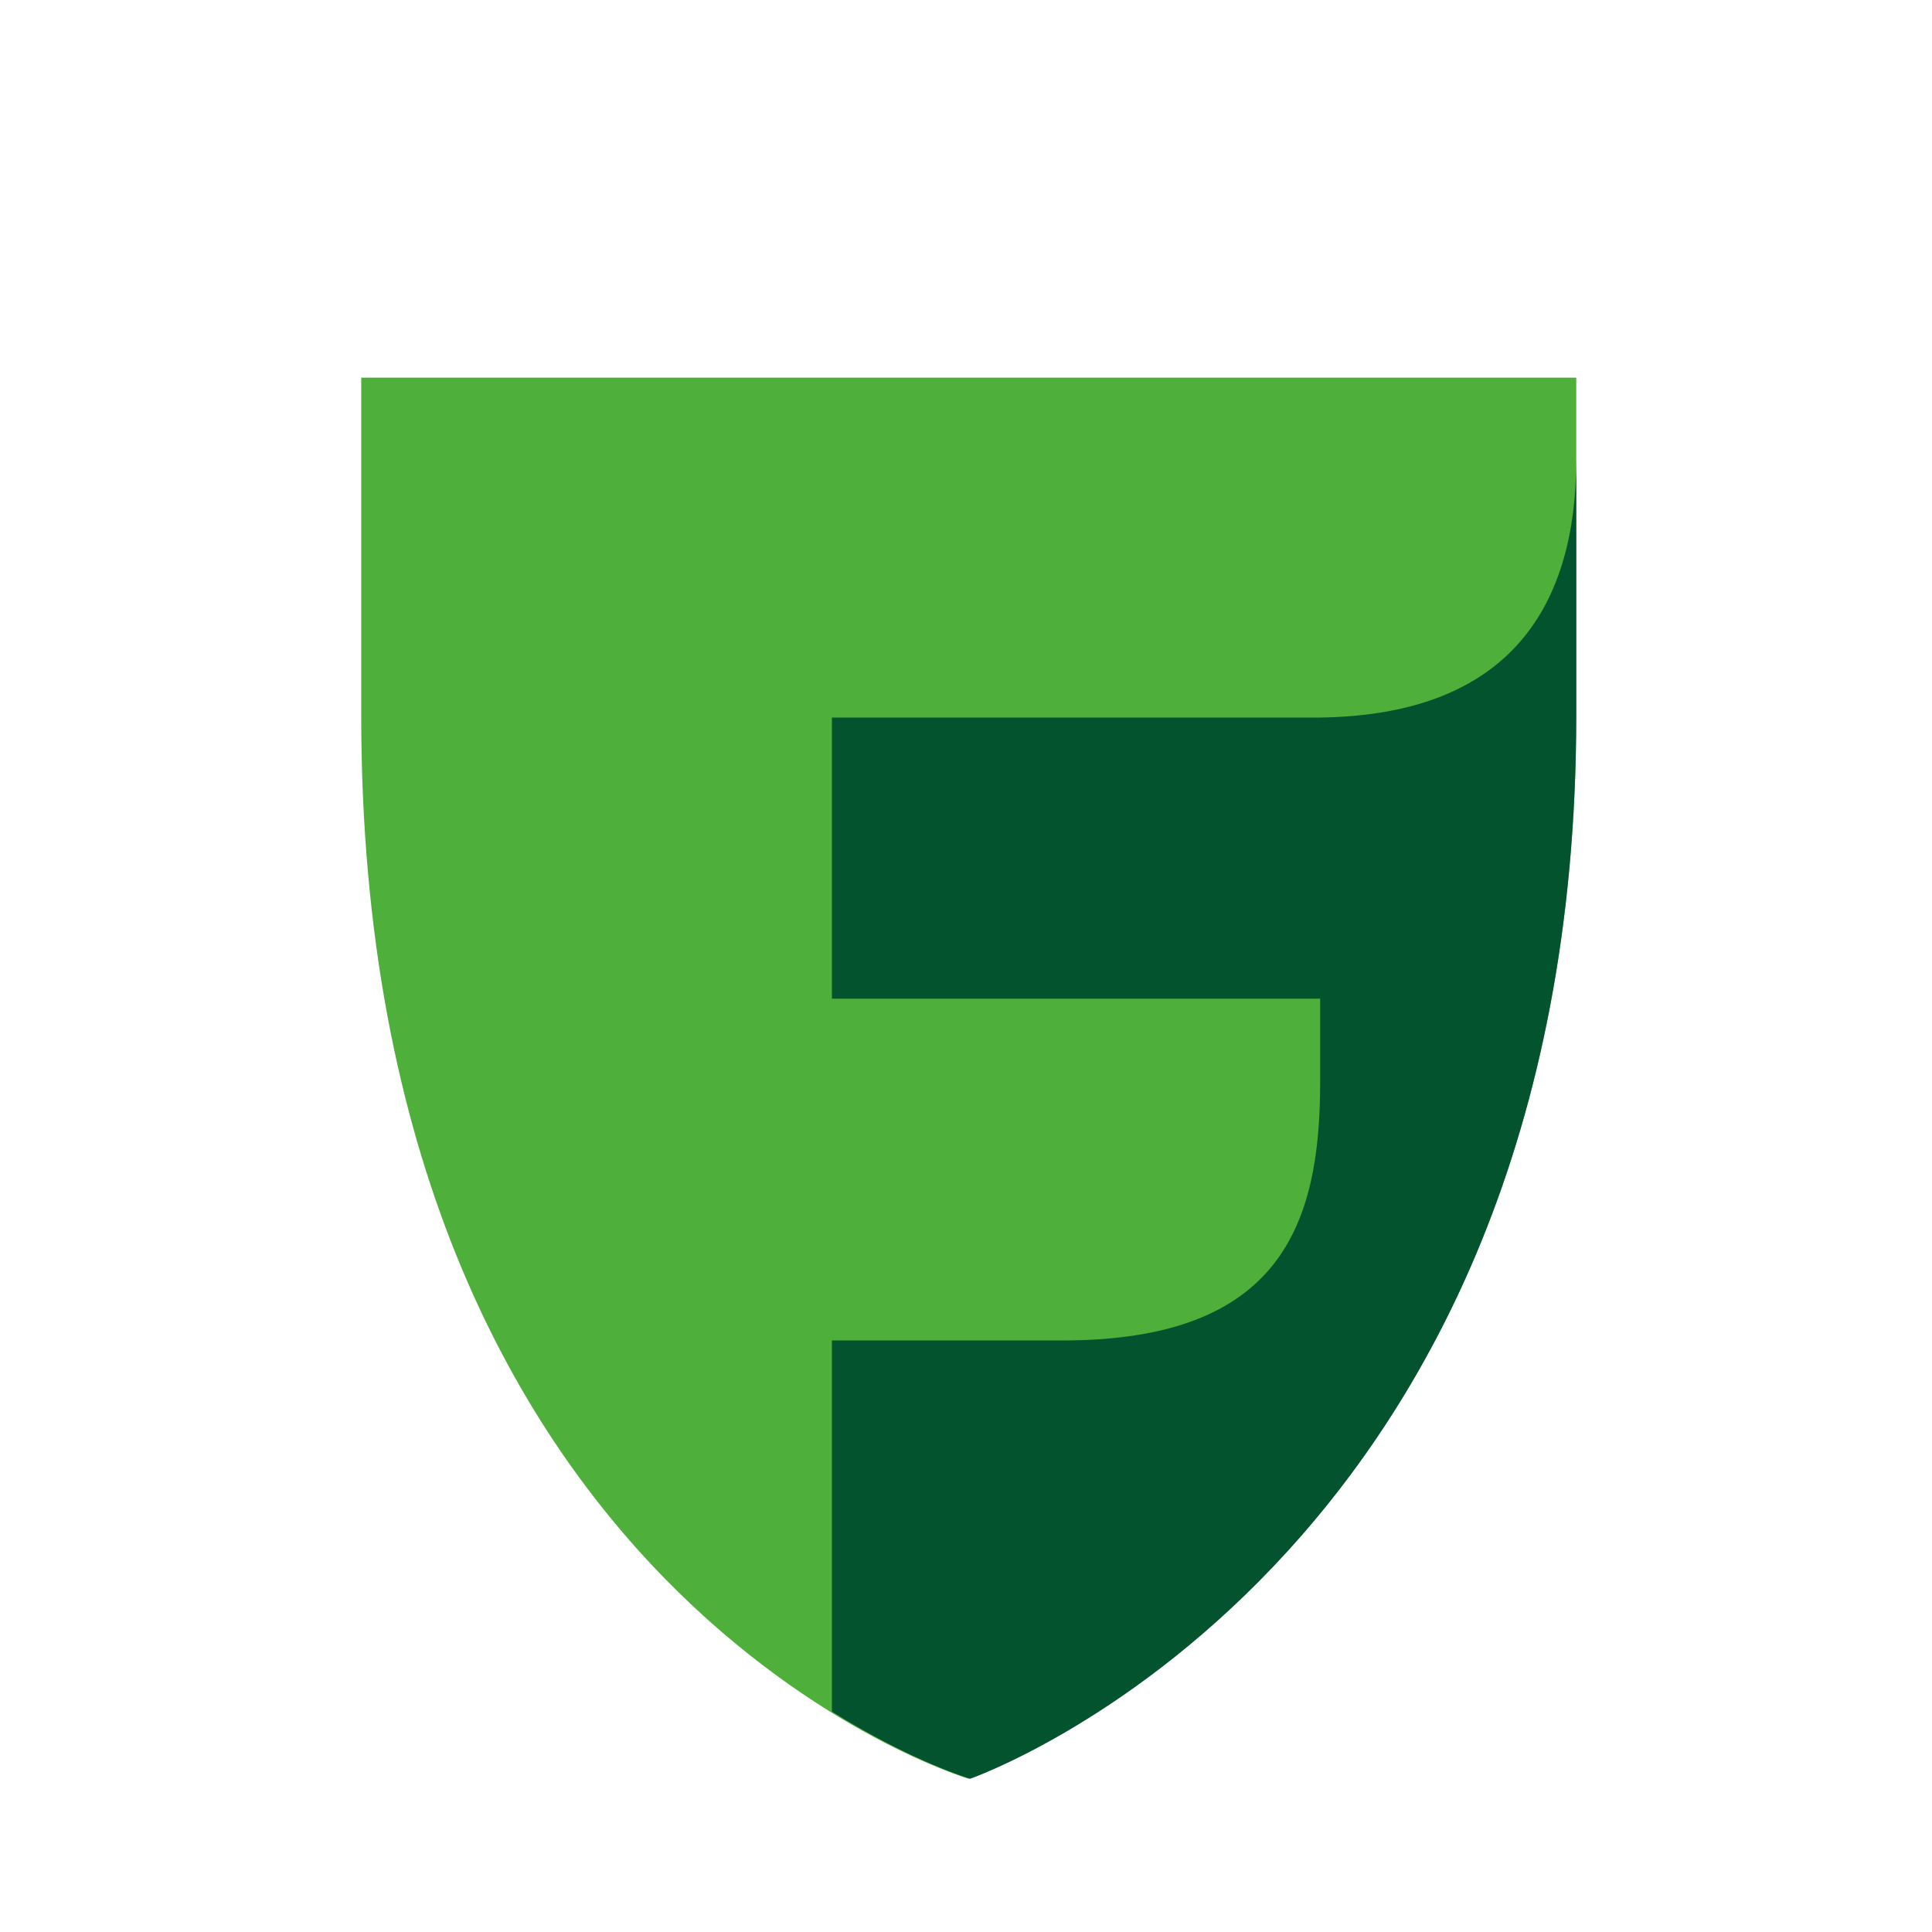
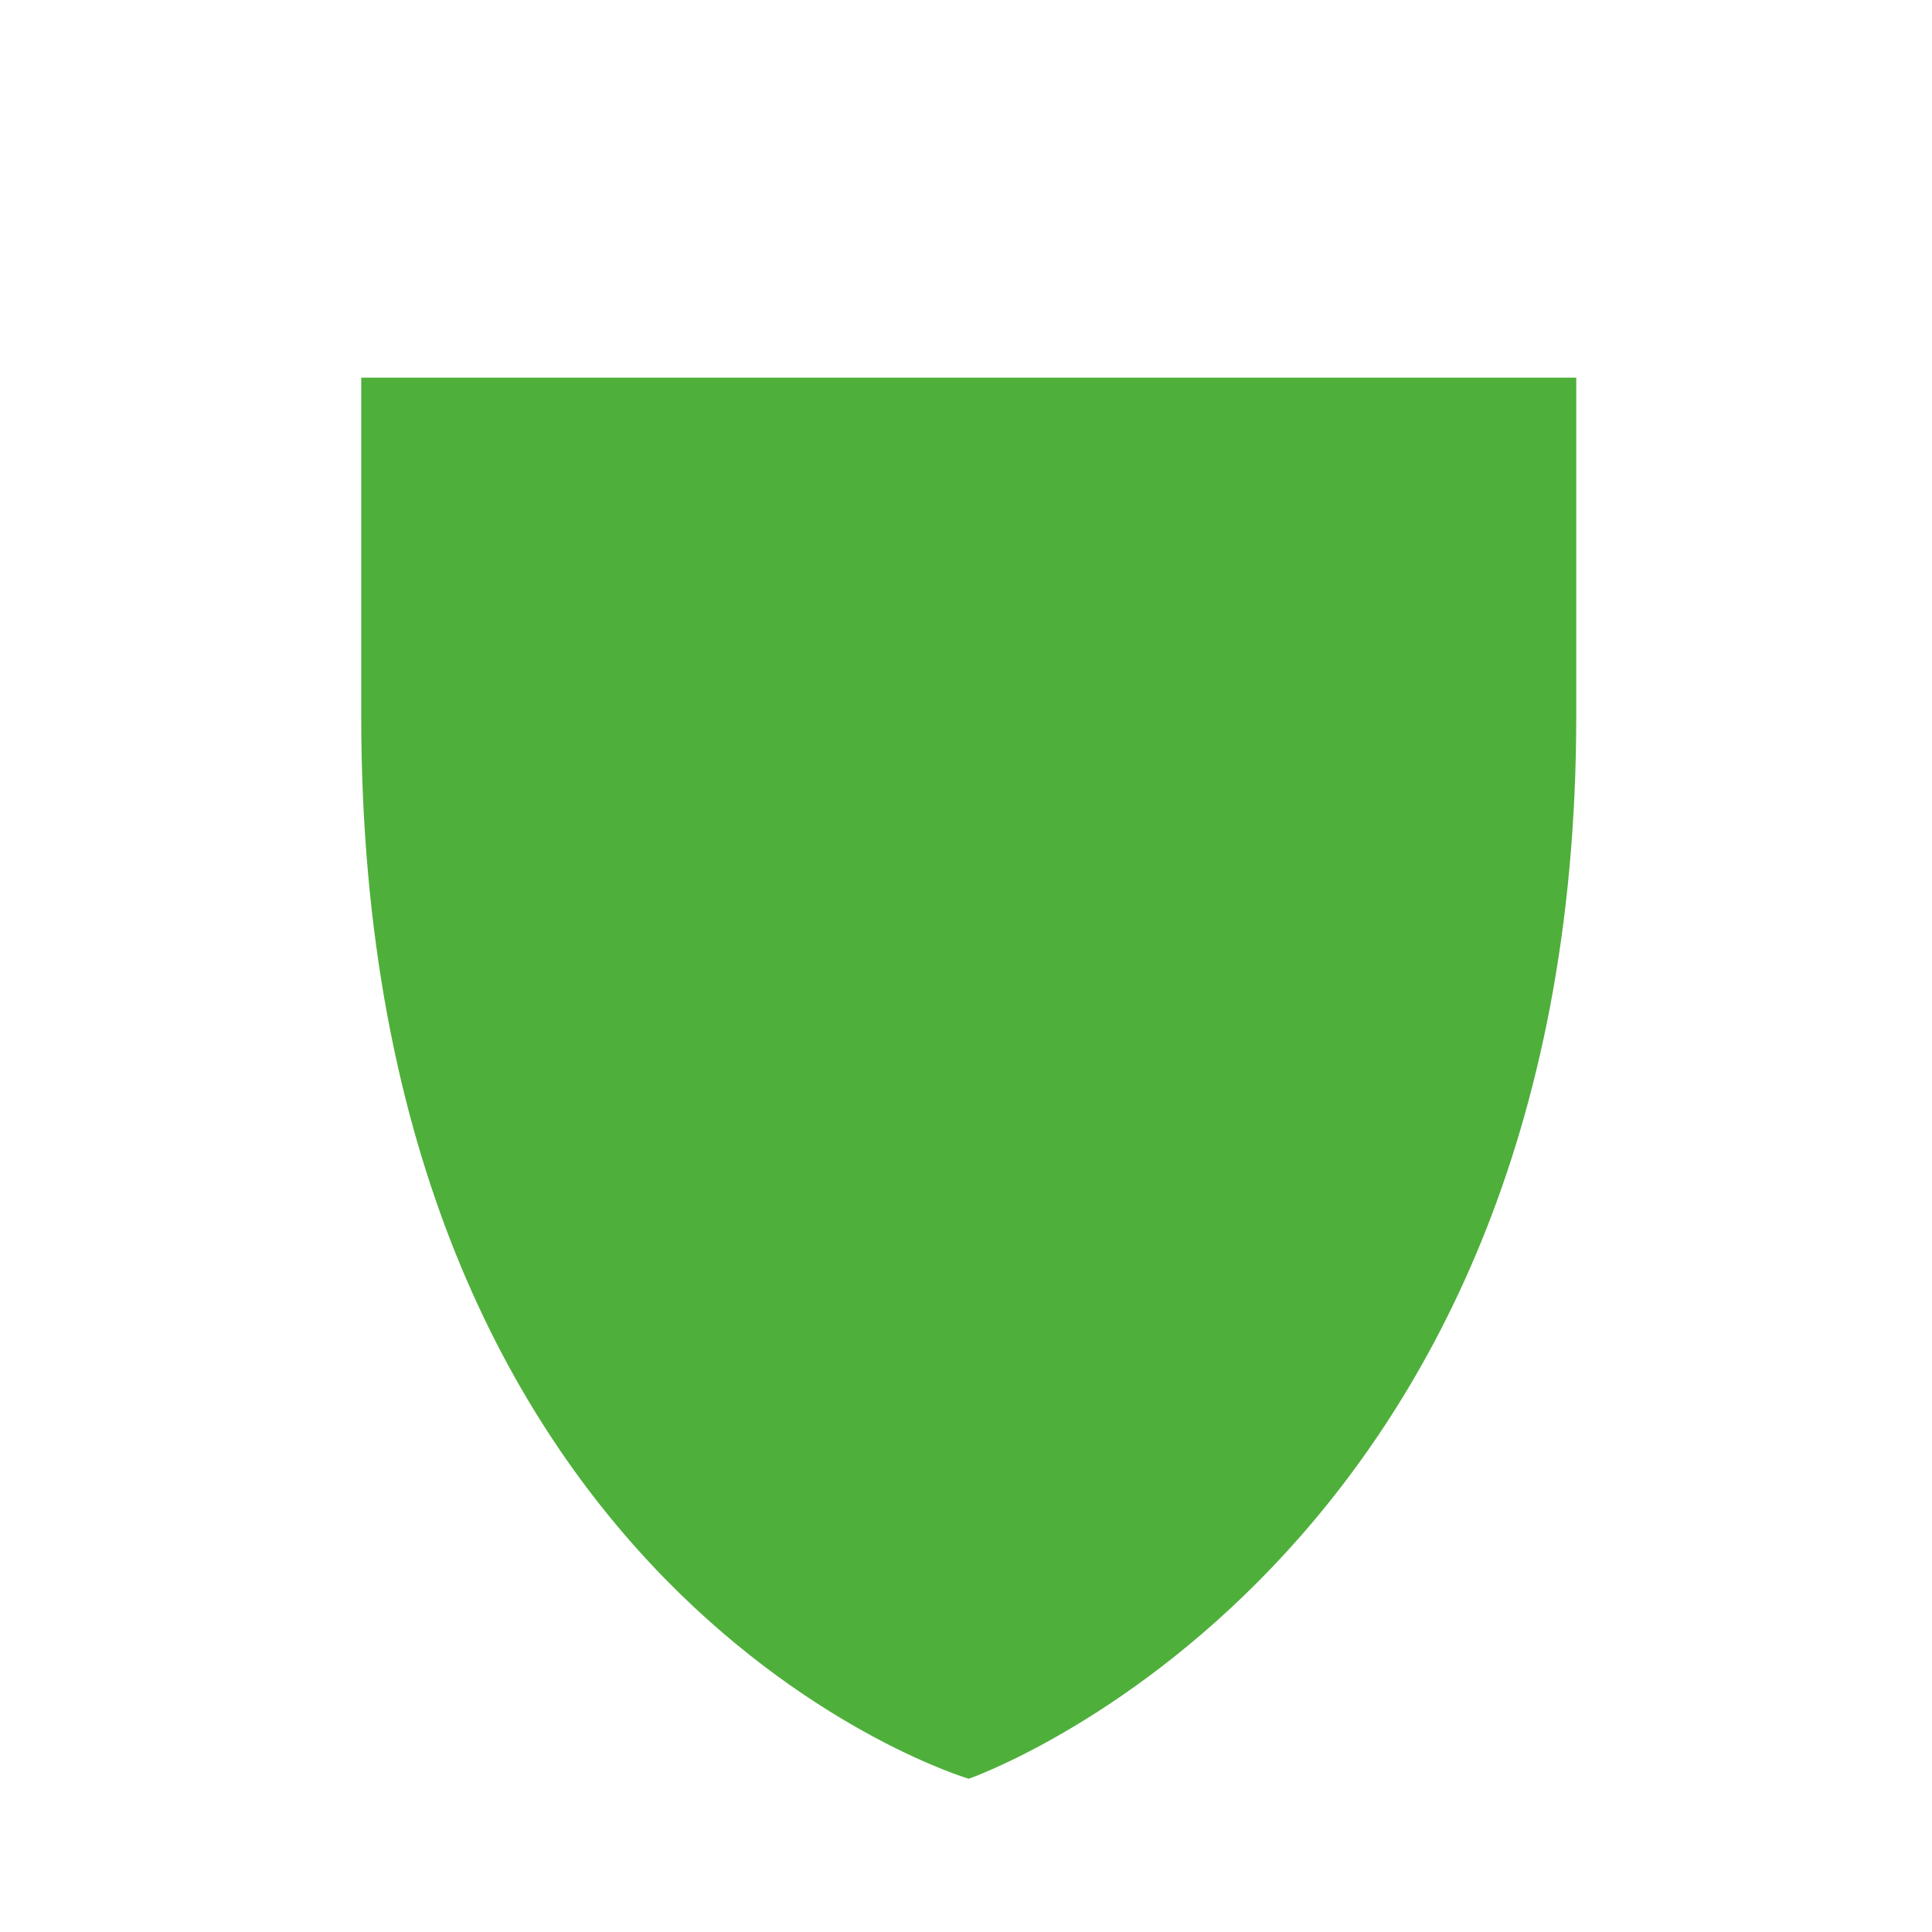
<svg xmlns="http://www.w3.org/2000/svg" width="353" height="353" viewBox="0 0 353 353" fill="none">
  <path d="M177 325C177 325 66 292.281 66 130.797V69H288V130.797C288 286.505 177 325 177 325Z" fill="#4FAF3B" />
-   <path d="M241.192 131.104H152V182.465H241.208V197.835C241.208 223.835 233.882 244.821 194.419 244.916H152V312.732C166.647 321.859 177.26 325 177.26 325C177.26 325 288 286.472 288 130.612V84C288 110.014 276.526 130.627 241.192 131.104Z" fill="#03532F" />
</svg>